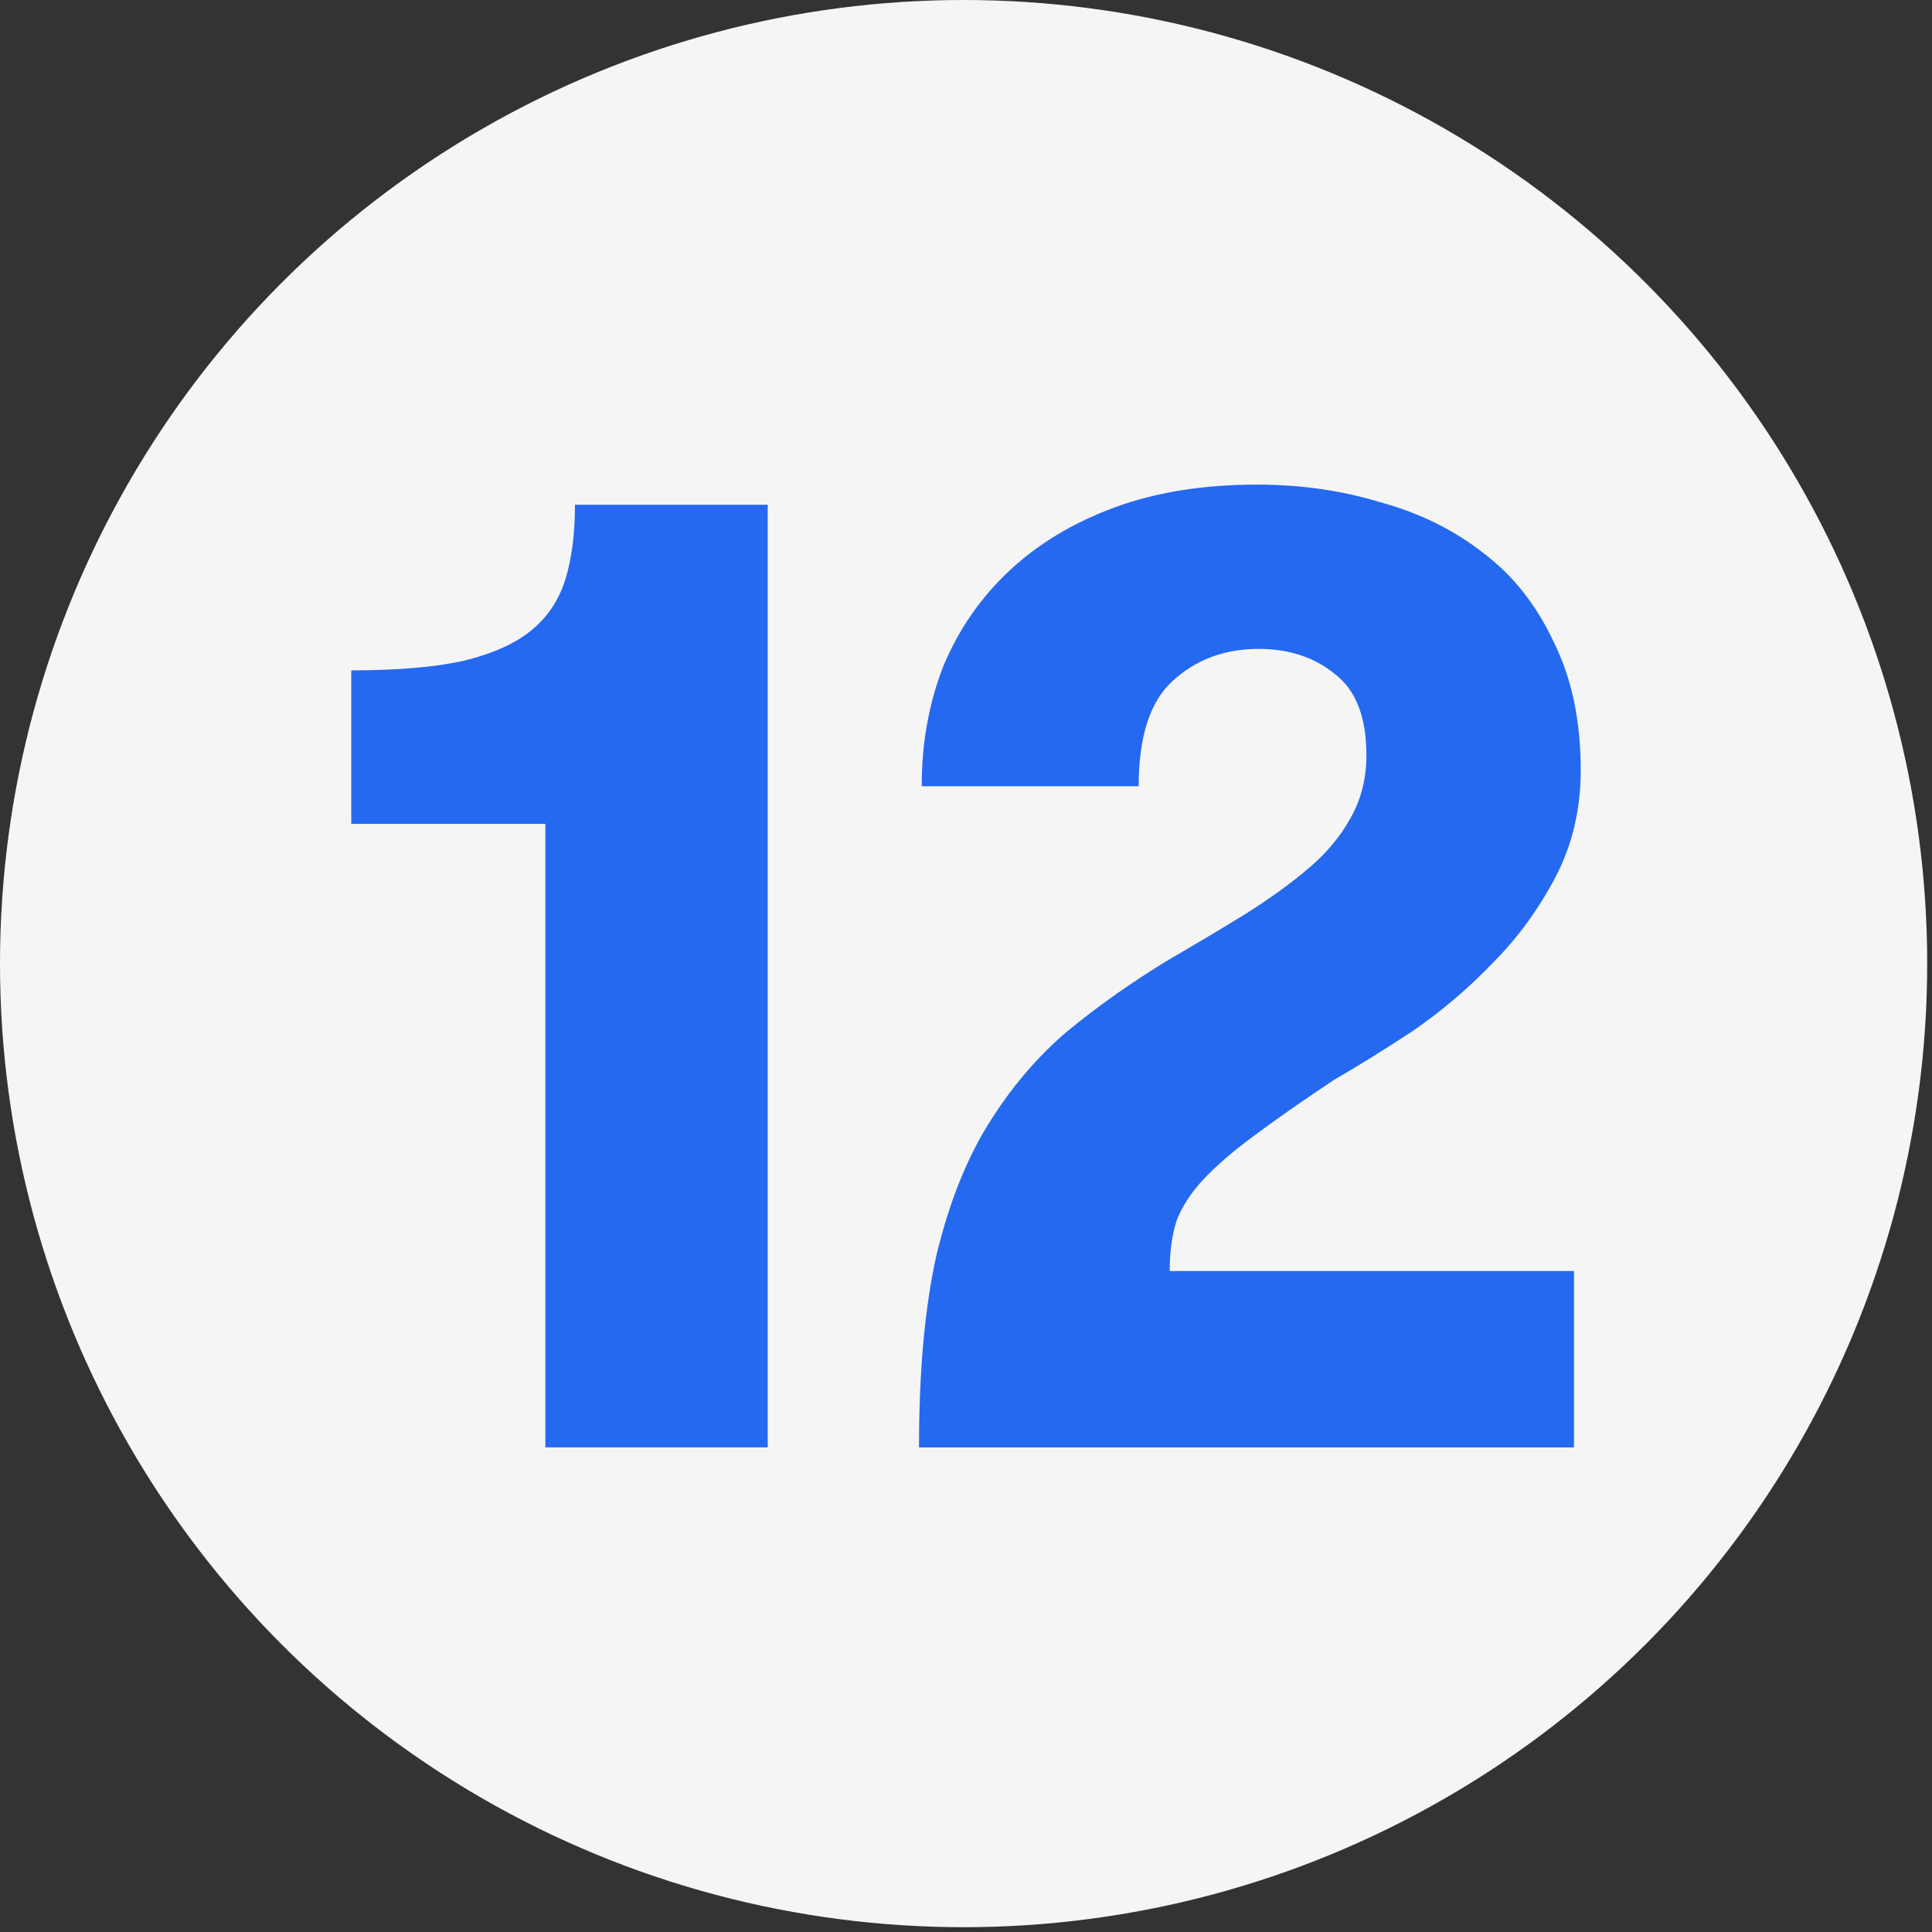
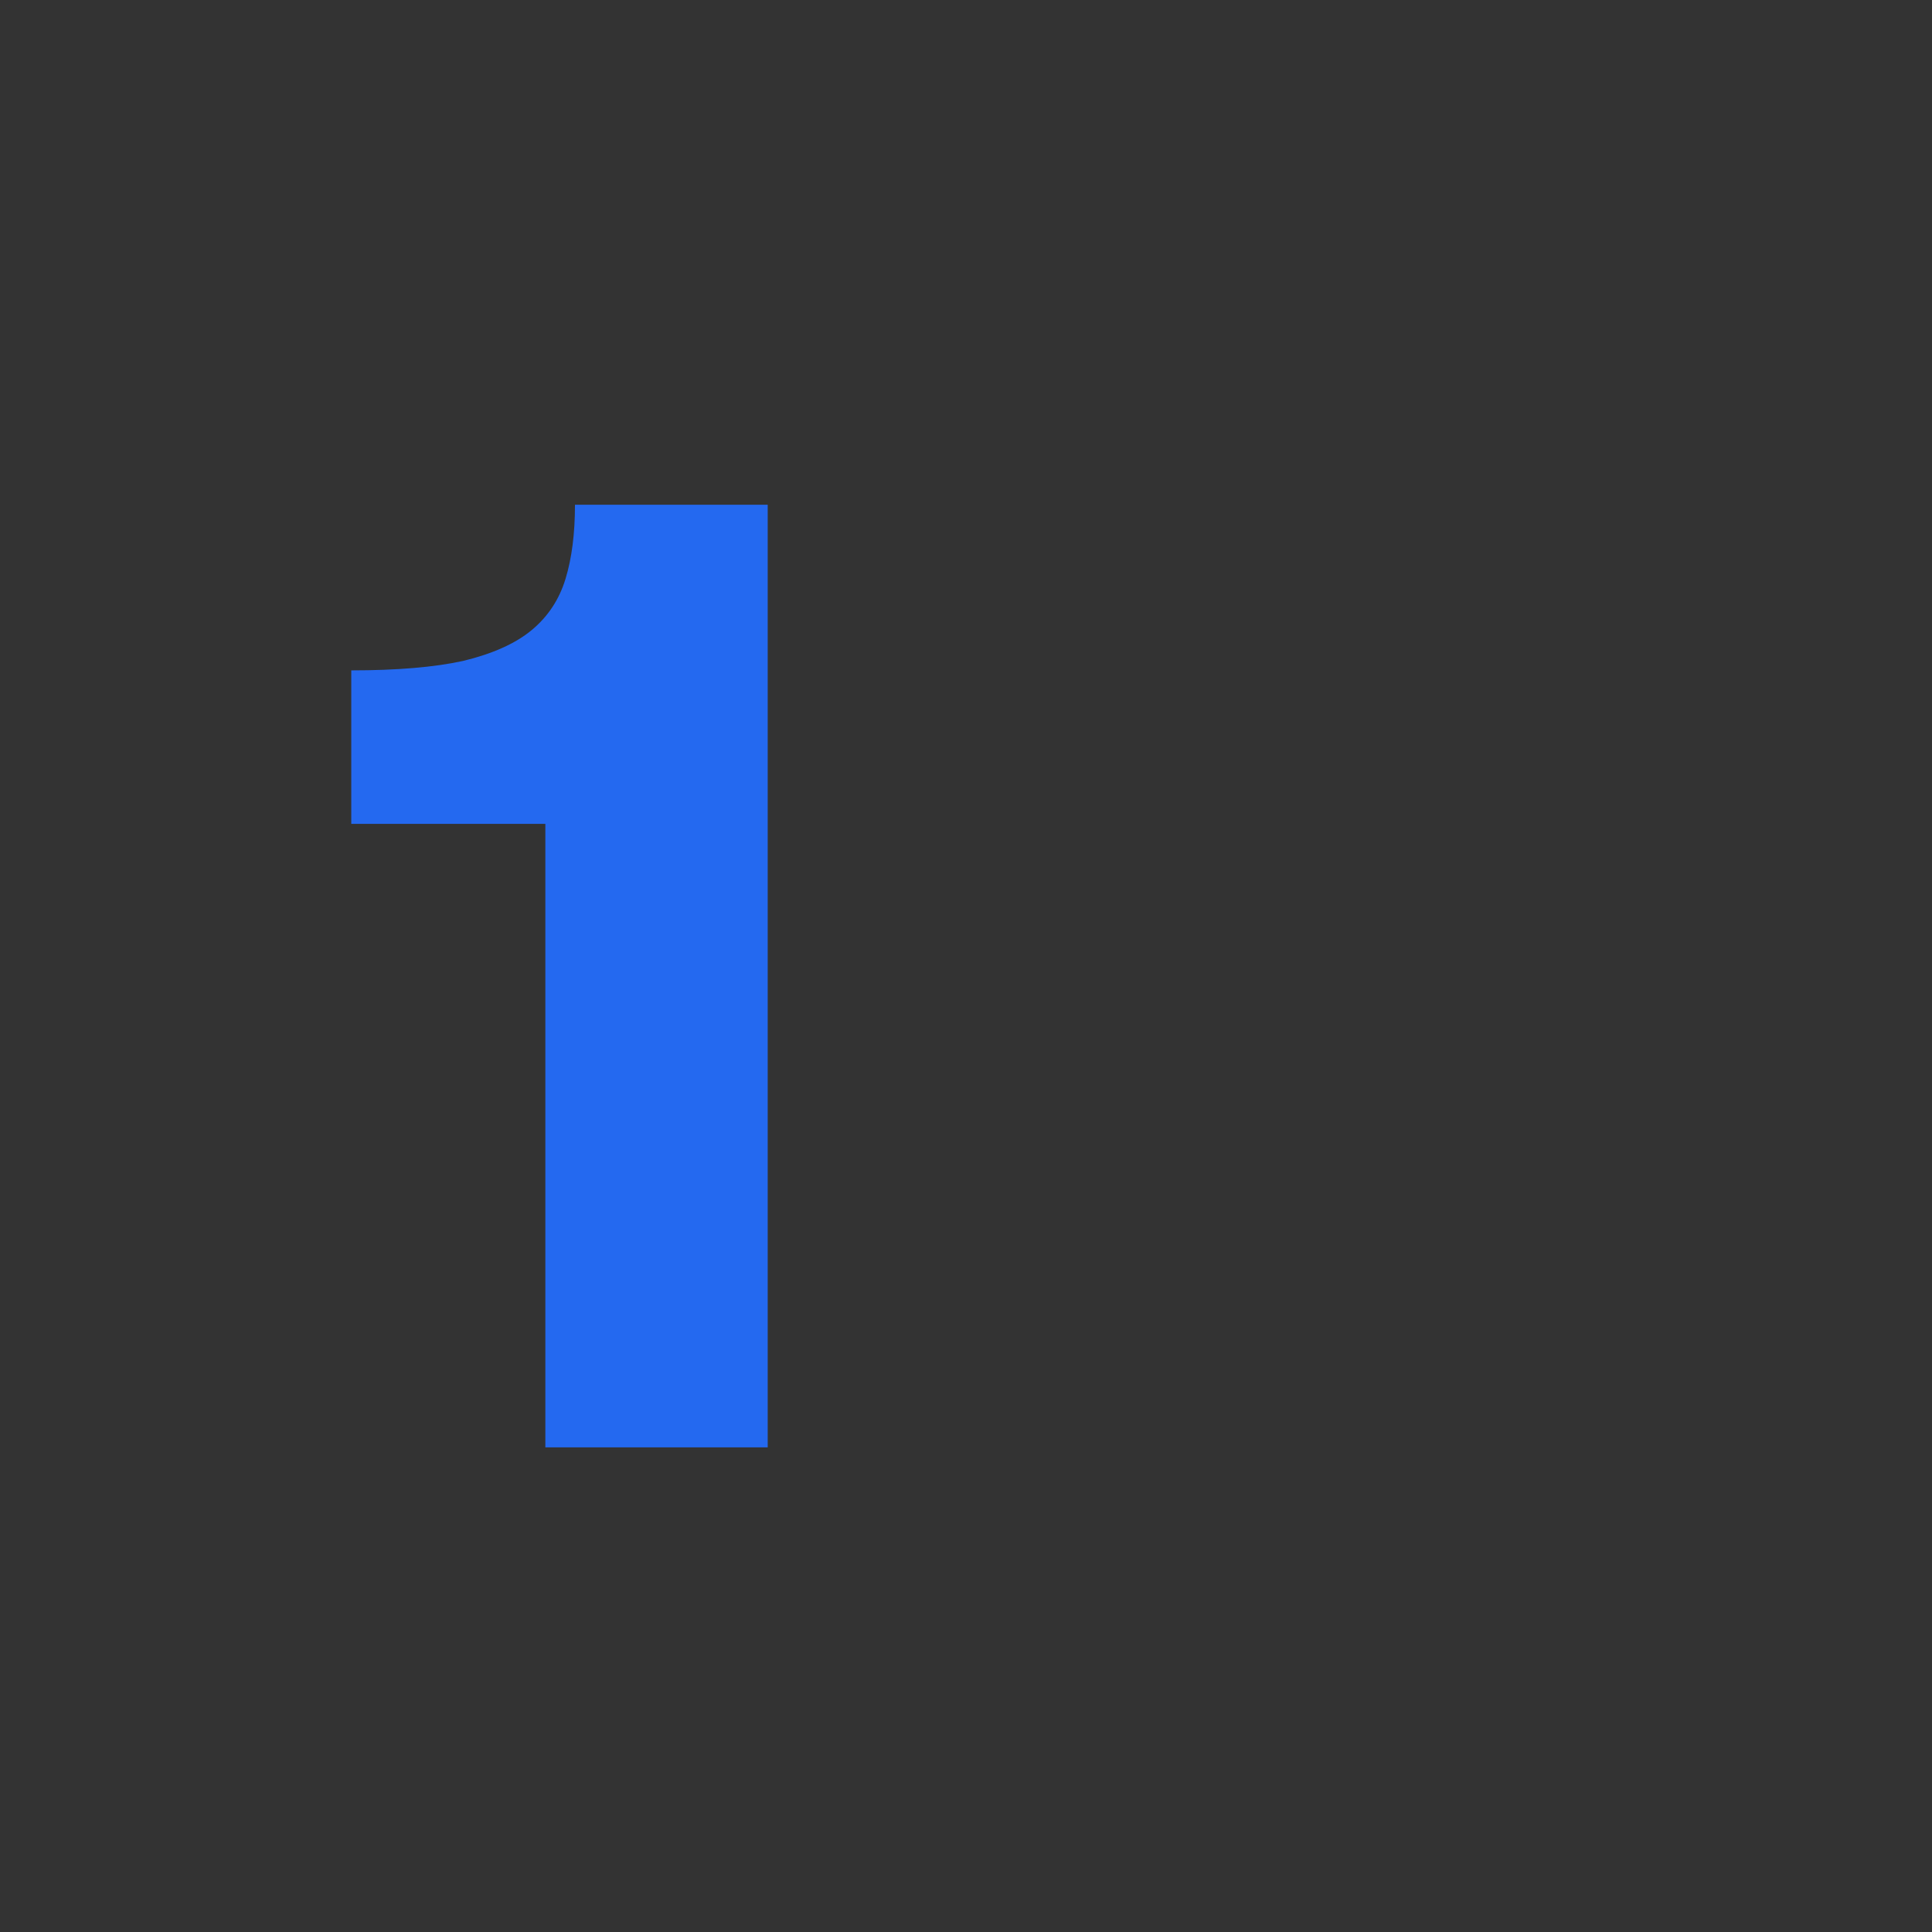
<svg xmlns="http://www.w3.org/2000/svg" width="66" height="66" viewBox="0 0 66 66" fill="none">
  <rect x="0" y="0" width="66" height="66" fill="#333333" stroke="none" />
-   <circle cx="32.918" cy="32.918" r="32.918" fill="#F5F5F5" />
  <path d="M12 22.901C13.565 22.901 14.839 22.793 15.821 22.578C16.834 22.333 17.617 21.98 18.169 21.52C18.722 21.06 19.105 20.478 19.32 19.772C19.535 19.067 19.642 18.224 19.642 17.242H26.226V49.444H18.63V28.145H12V22.901Z" fill="#2469F0" />
-   <path d="M31.395 49.446C31.395 46.84 31.594 44.647 31.993 42.868C32.423 41.089 33.021 39.586 33.789 38.36C34.556 37.133 35.446 36.09 36.459 35.232C37.502 34.373 38.653 33.56 39.912 32.794C40.863 32.242 41.738 31.72 42.536 31.229C43.365 30.708 44.086 30.187 44.7 29.665C45.314 29.144 45.789 28.577 46.127 27.963C46.495 27.319 46.679 26.599 46.679 25.801C46.679 24.513 46.327 23.593 45.62 23.041C44.915 22.458 44.04 22.167 42.996 22.167C41.83 22.167 40.848 22.535 40.05 23.271C39.282 23.976 38.899 25.172 38.899 26.859H31.487C31.487 25.387 31.732 24.022 32.223 22.765C32.745 21.508 33.497 20.419 34.479 19.499C35.461 18.579 36.658 17.858 38.07 17.337C39.482 16.815 41.109 16.555 42.95 16.555C44.423 16.555 45.82 16.754 47.14 17.153C48.49 17.521 49.672 18.103 50.685 18.901C51.698 19.668 52.496 20.68 53.079 21.937C53.693 23.164 54 24.62 54 26.307C54 27.657 53.708 28.883 53.125 29.987C52.542 31.091 51.82 32.073 50.961 32.931C50.132 33.79 49.227 34.557 48.245 35.232C47.263 35.876 46.373 36.428 45.575 36.888C44.47 37.624 43.549 38.268 42.812 38.82C42.106 39.341 41.538 39.832 41.109 40.292C40.679 40.752 40.372 41.227 40.188 41.718C40.035 42.209 39.958 42.776 39.958 43.42H53.769V49.446H31.395Z" fill="#2469F0" />
</svg>